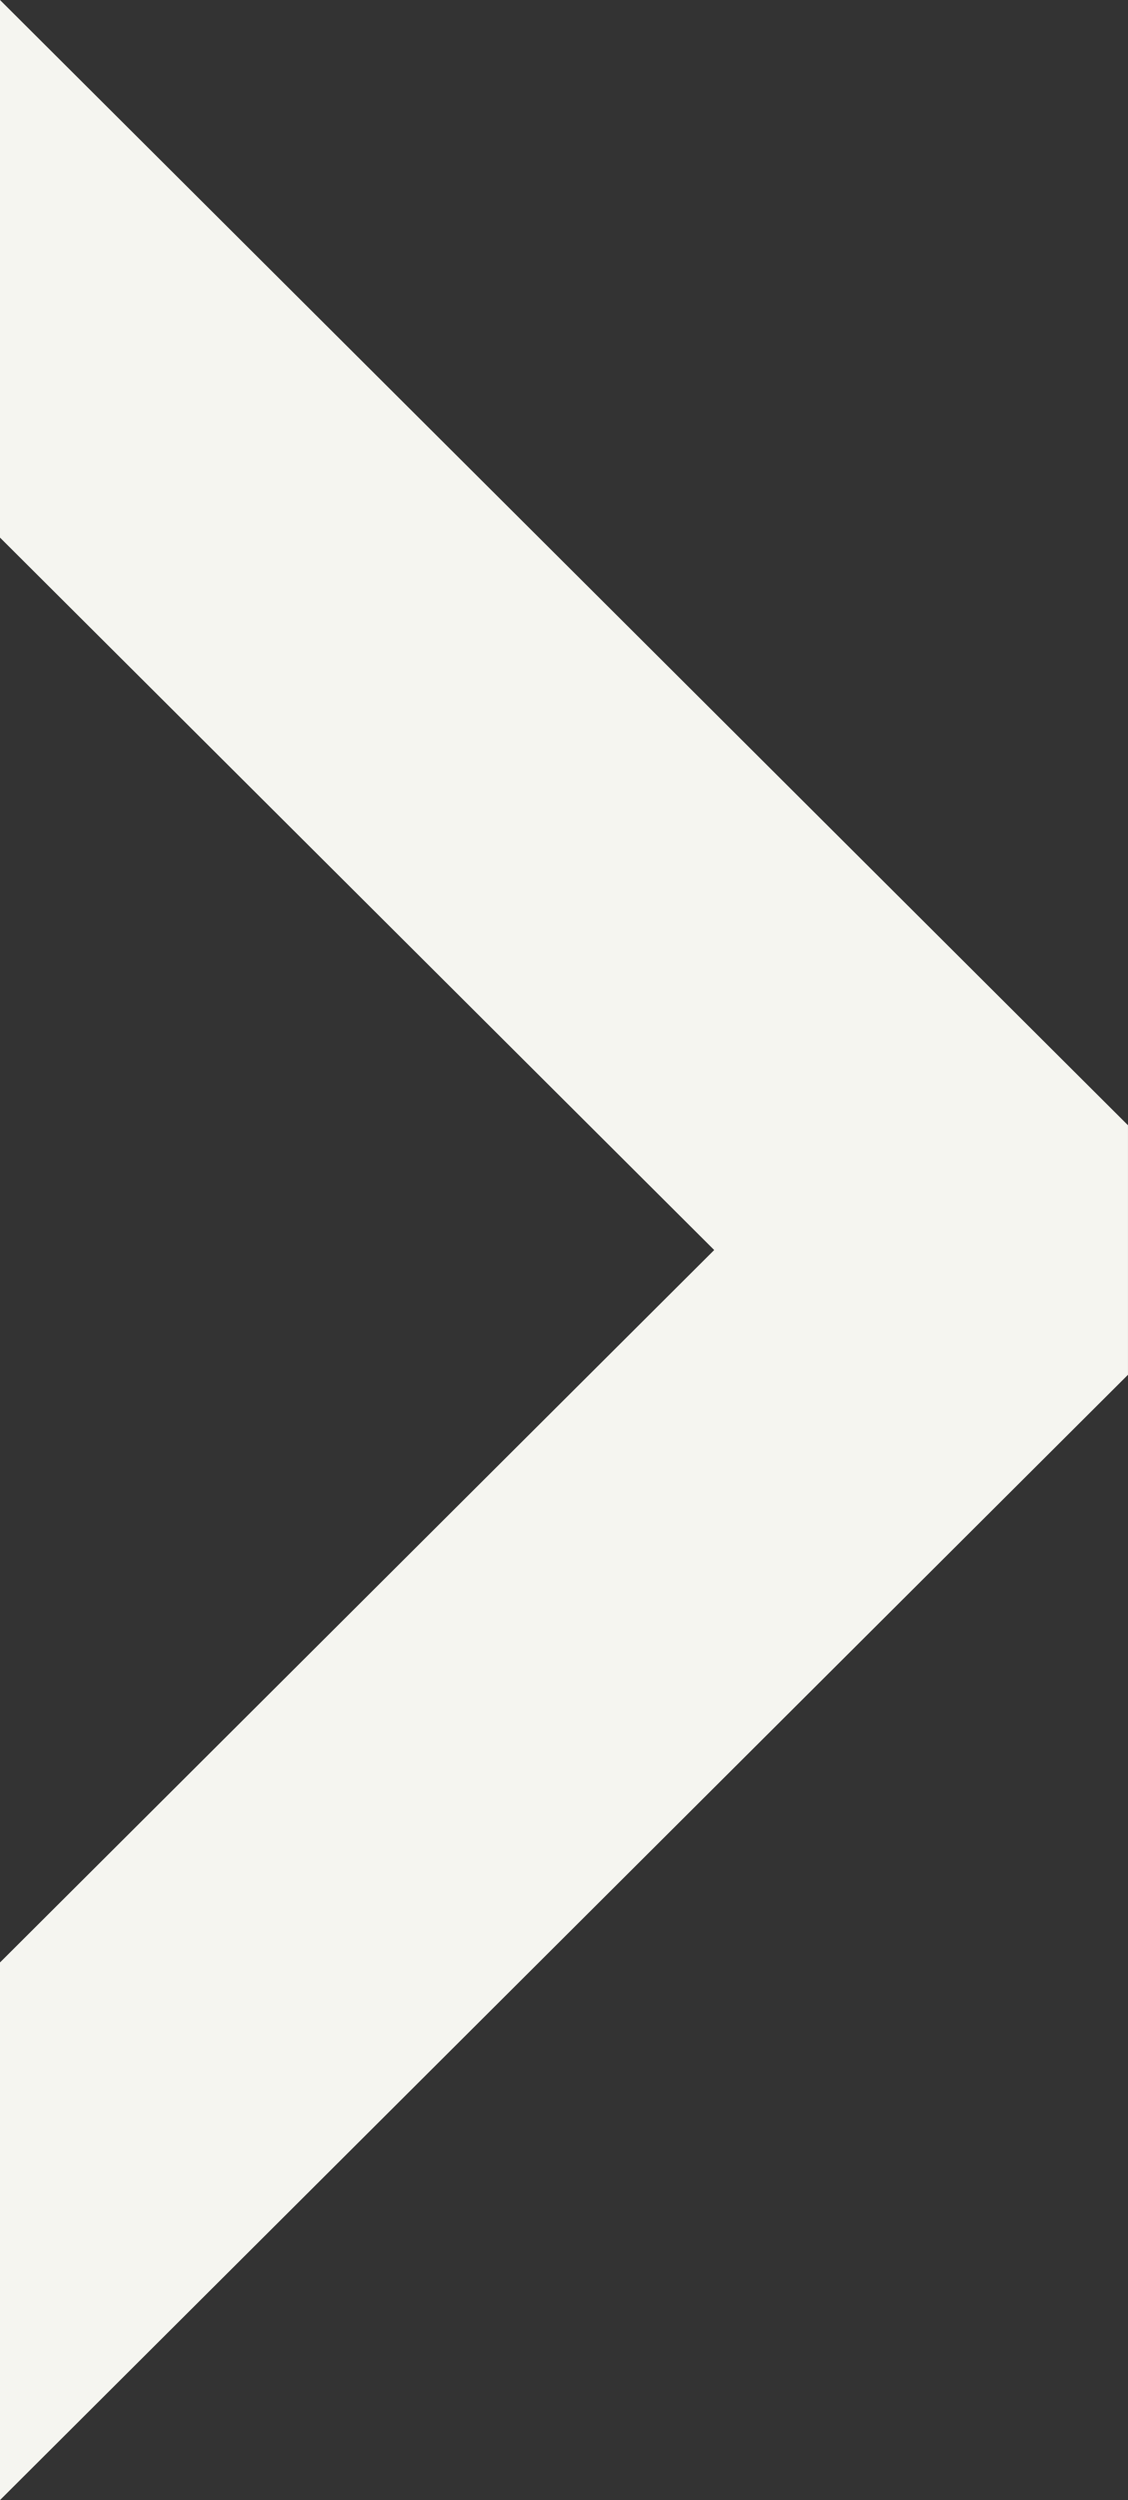
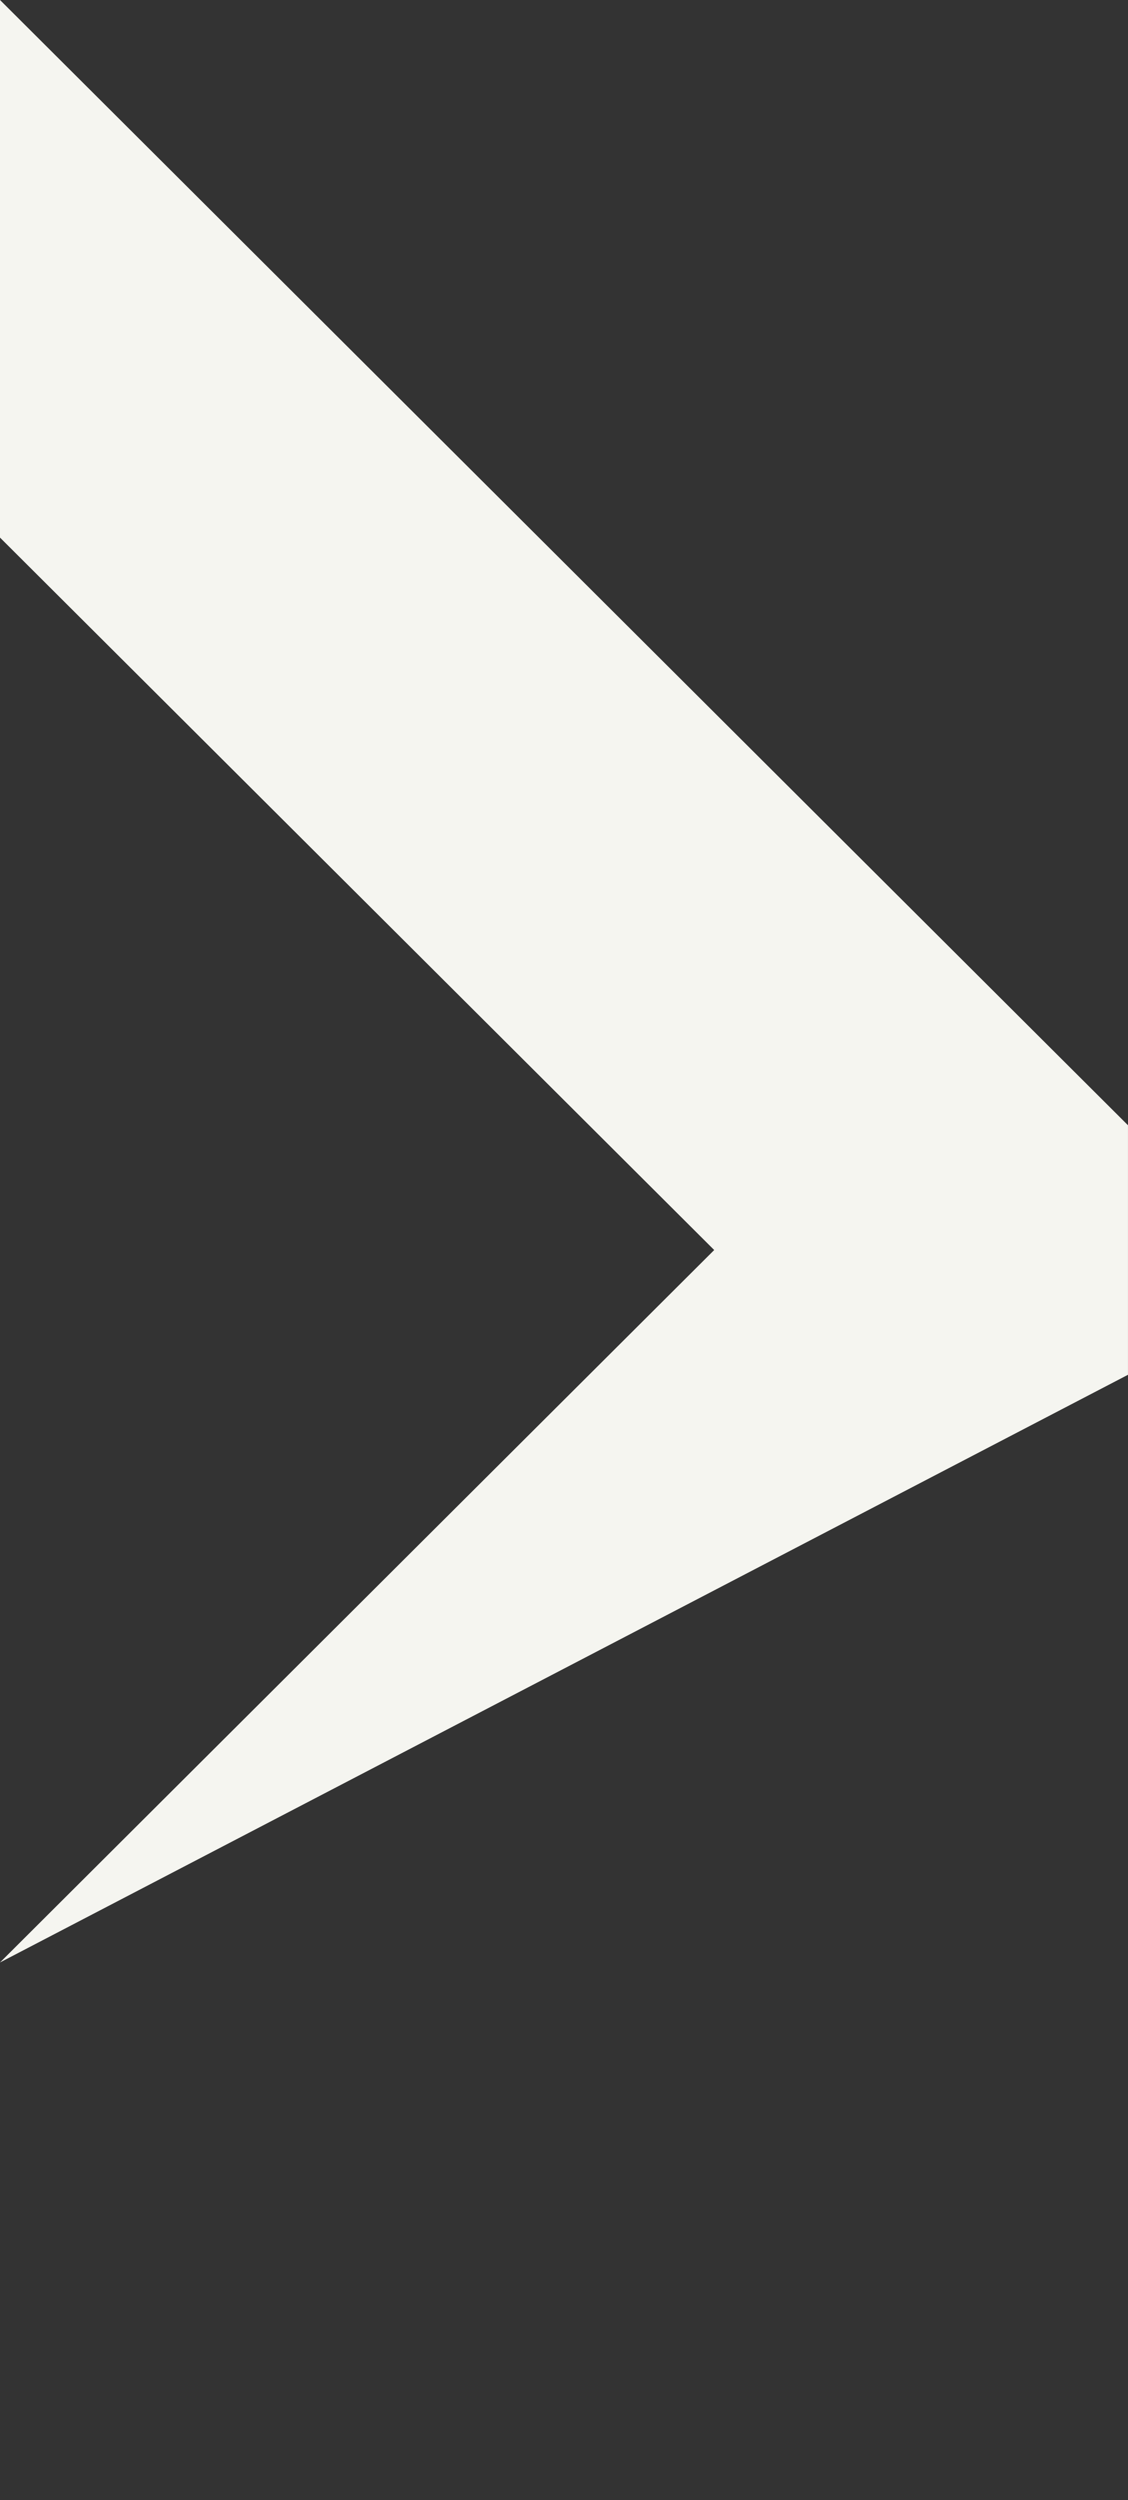
<svg xmlns="http://www.w3.org/2000/svg" width="84.865" height="187.997" viewBox="0 0 84.865 187.997">
  <rect x="0" y="0" width="84.865" height="187.997" fill="#333333" stroke="none" />
-   <path id="パス_82" data-name="パス 82" d="M115.037,0V40.426L168.77,94l-53.733,53.573V188L199.9,103.381V84.617Z" transform="translate(-115.037 -0.001)" fill="#f5f5f0" />
+   <path id="パス_82" data-name="パス 82" d="M115.037,0V40.426L168.77,94l-53.733,53.573L199.9,103.381V84.617Z" transform="translate(-115.037 -0.001)" fill="#f5f5f0" />
</svg>